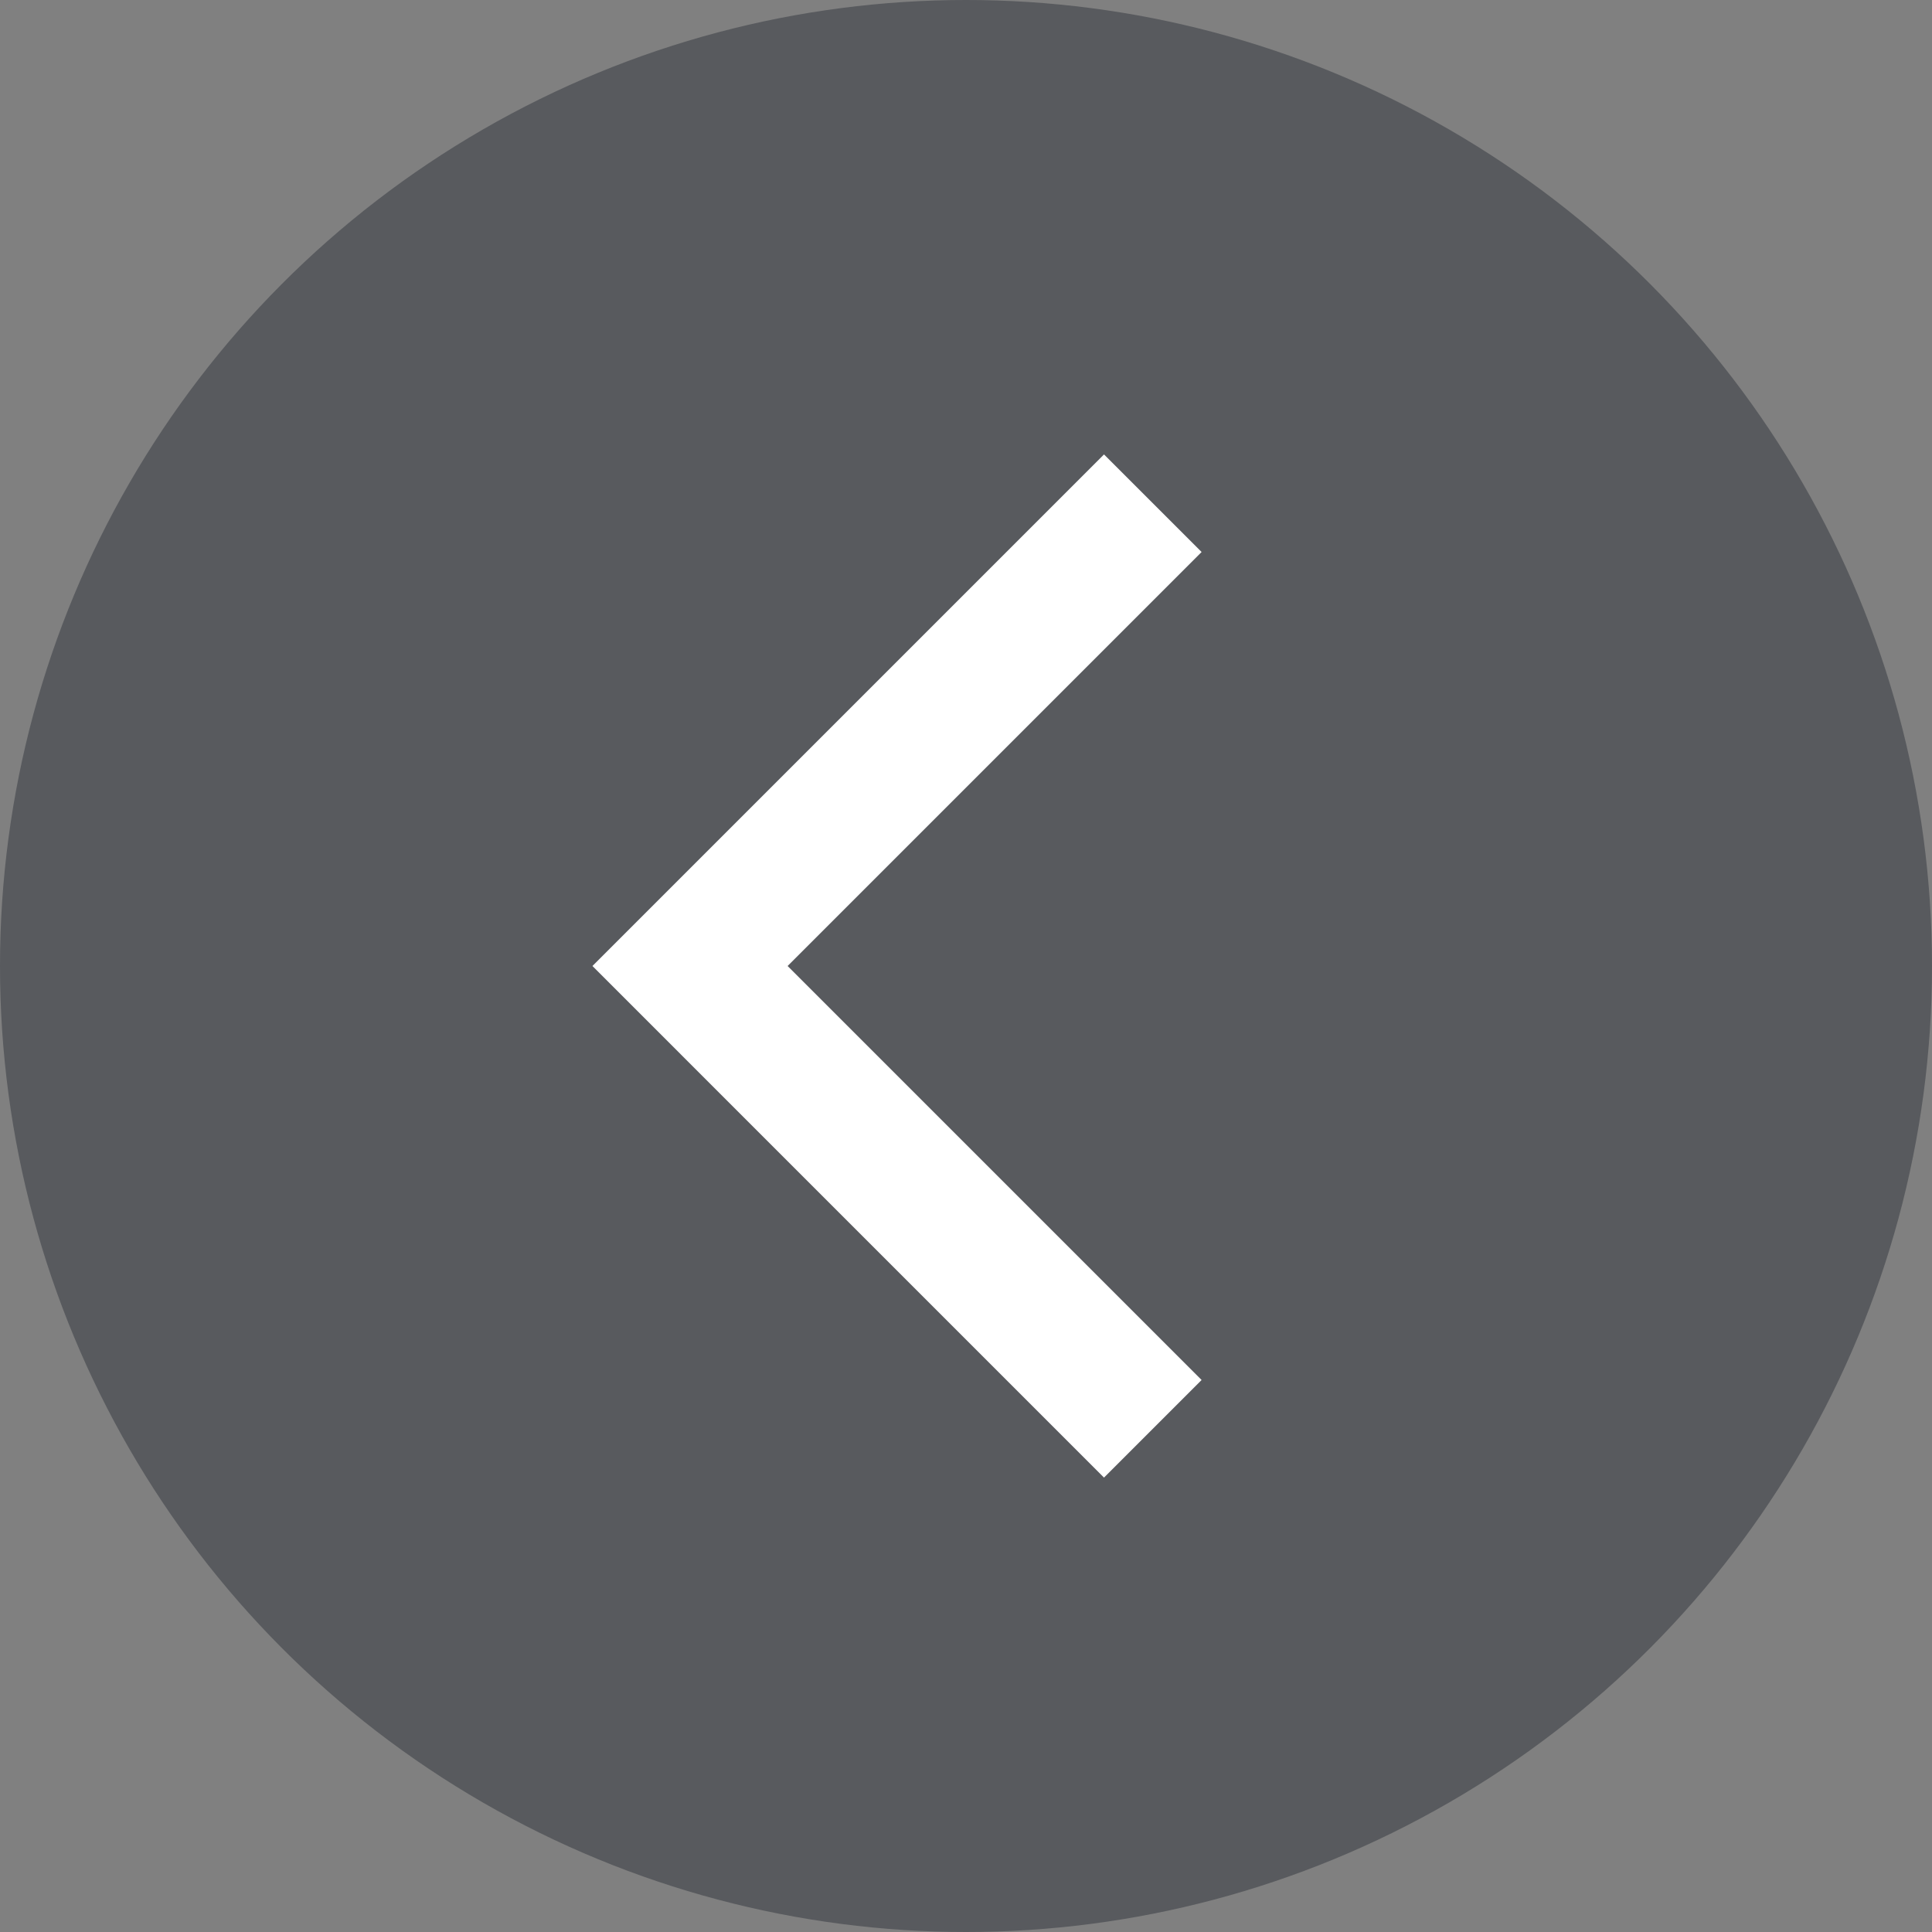
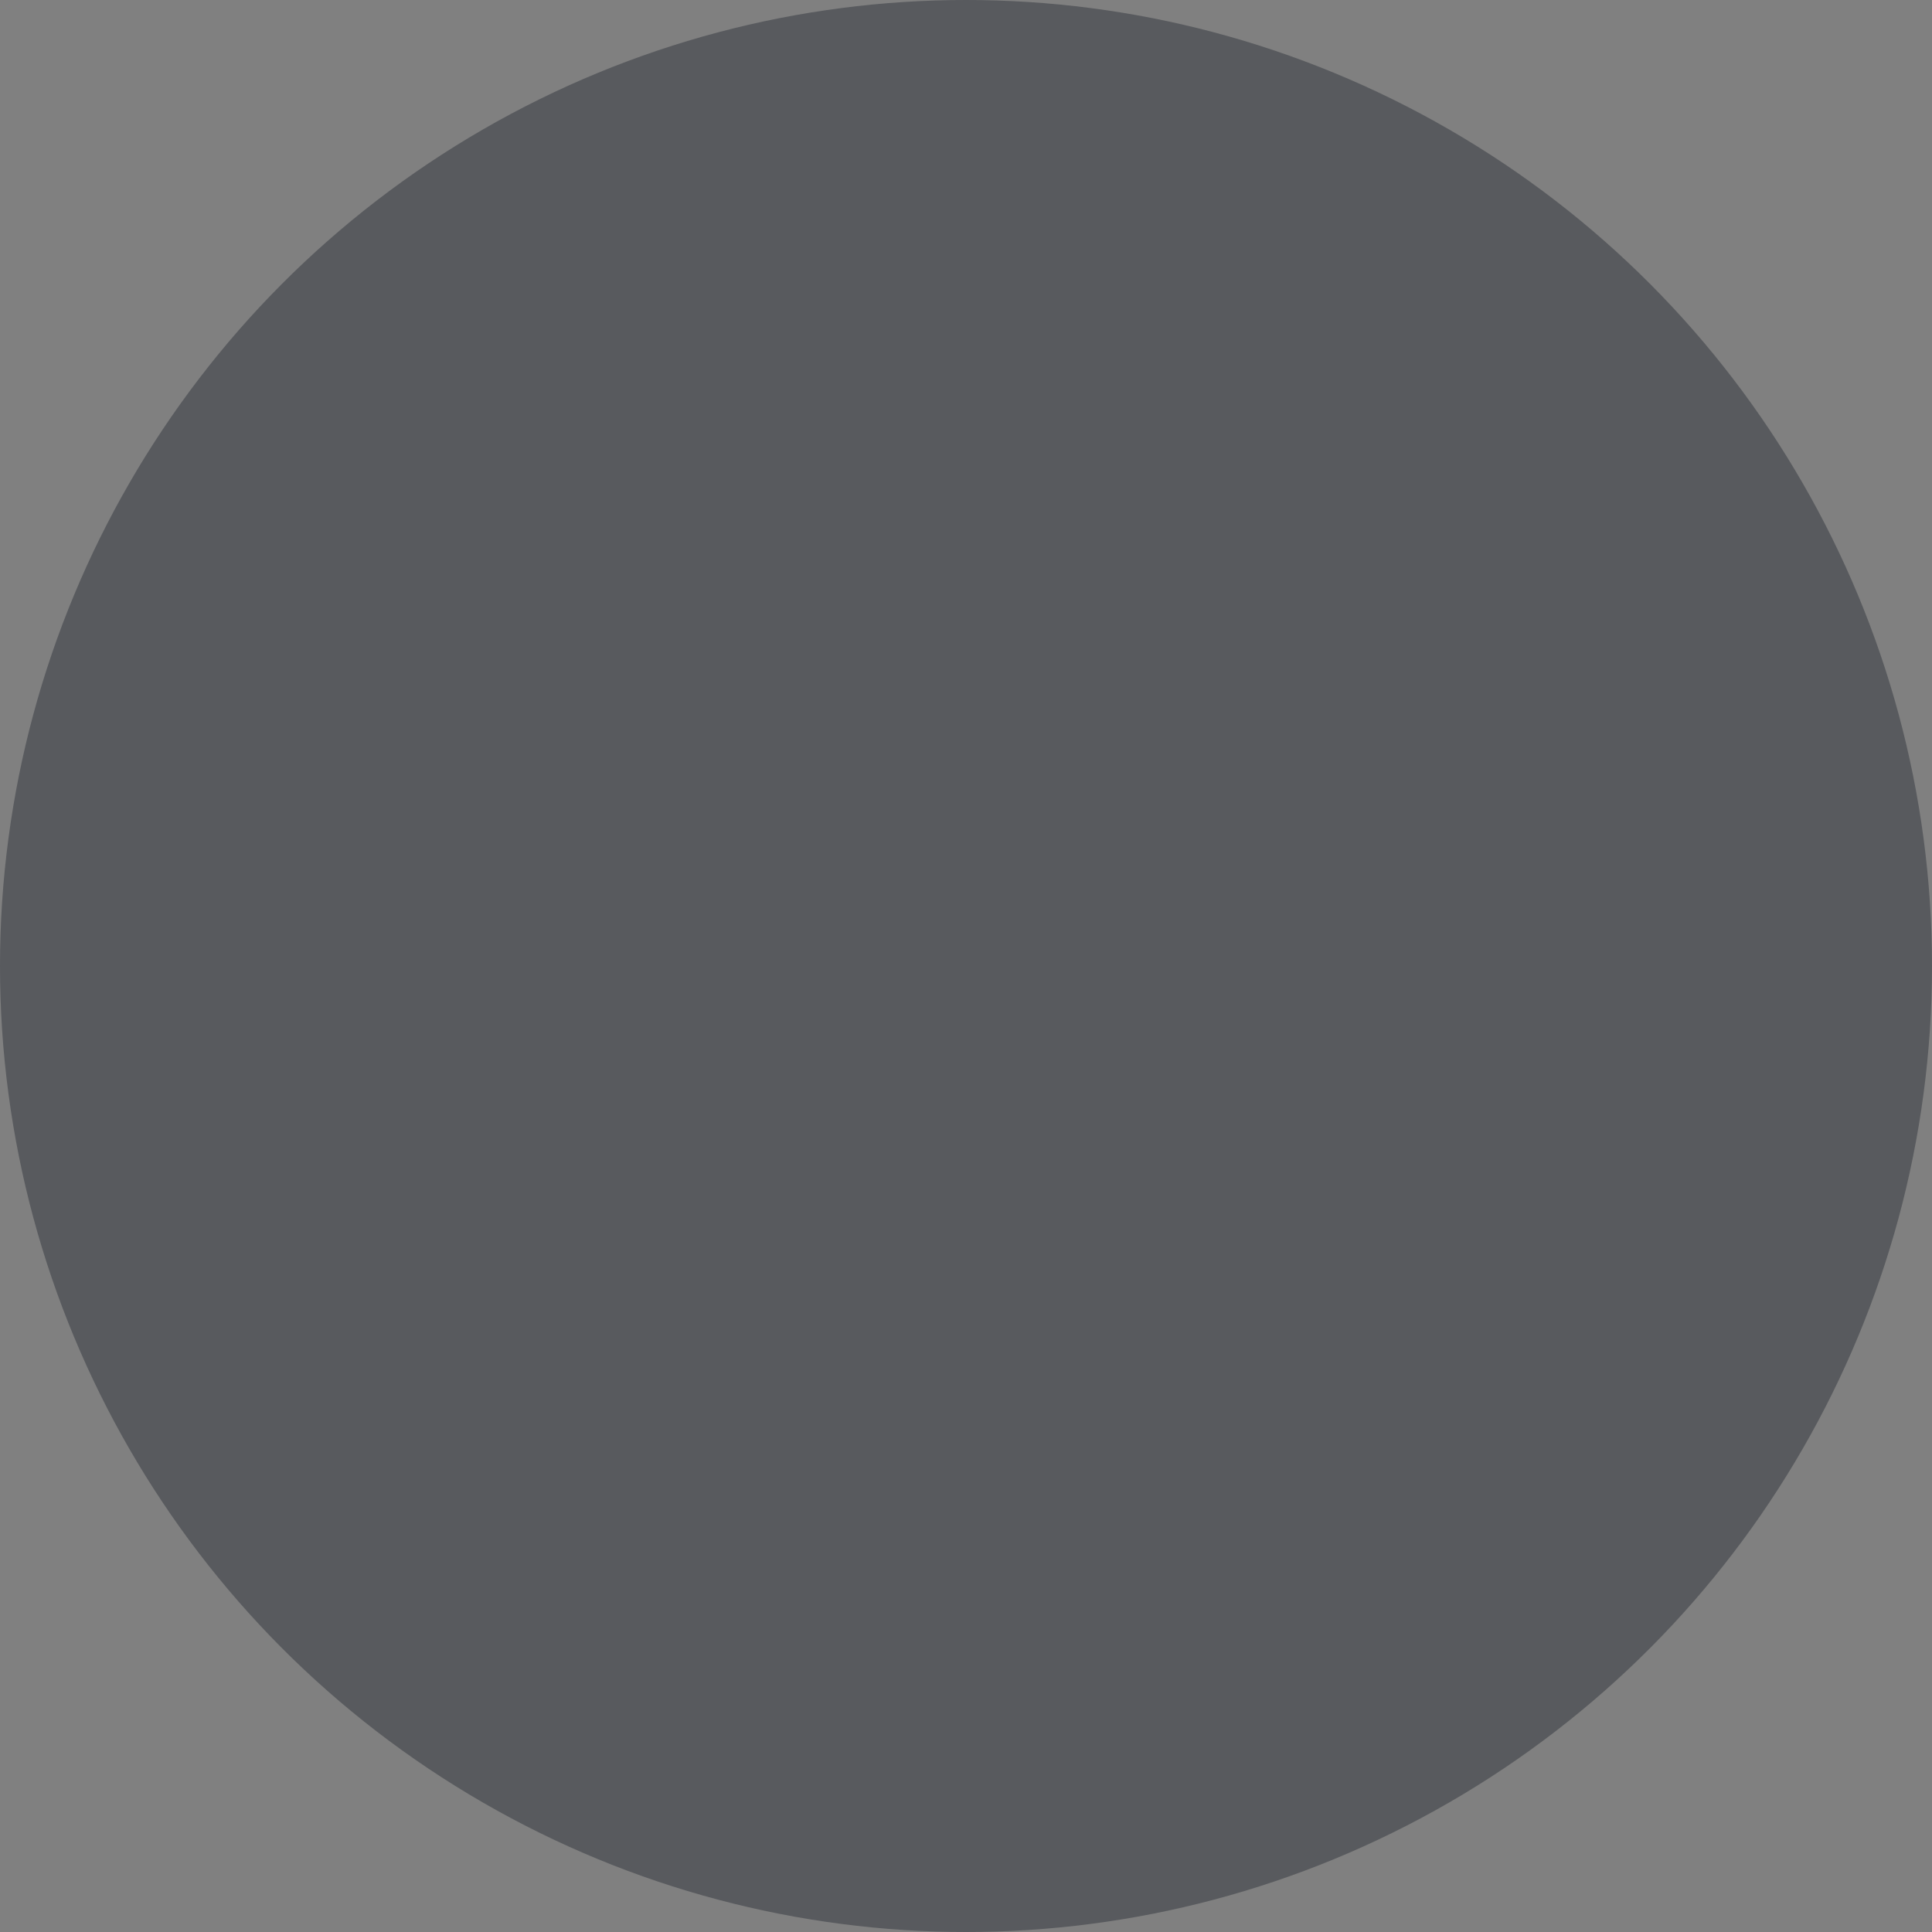
<svg xmlns="http://www.w3.org/2000/svg" width="56" height="56" viewBox="0 0 56 56" fill="none">
  <rect x="0" y="0" width="56" height="56" fill="#808080" stroke="none" />
  <circle opacity="0.5" cx="28" cy="28" r="28" transform="matrix(-1 0 0 1 56 0)" fill="#31353D" />
-   <path fillRule="evenodd" clipRule="evenodd" d="M17.172 28L32 42.829L34.829 40L22.829 28L34.829 16L32 13.172L17.172 28Z" fill="white" />
</svg>